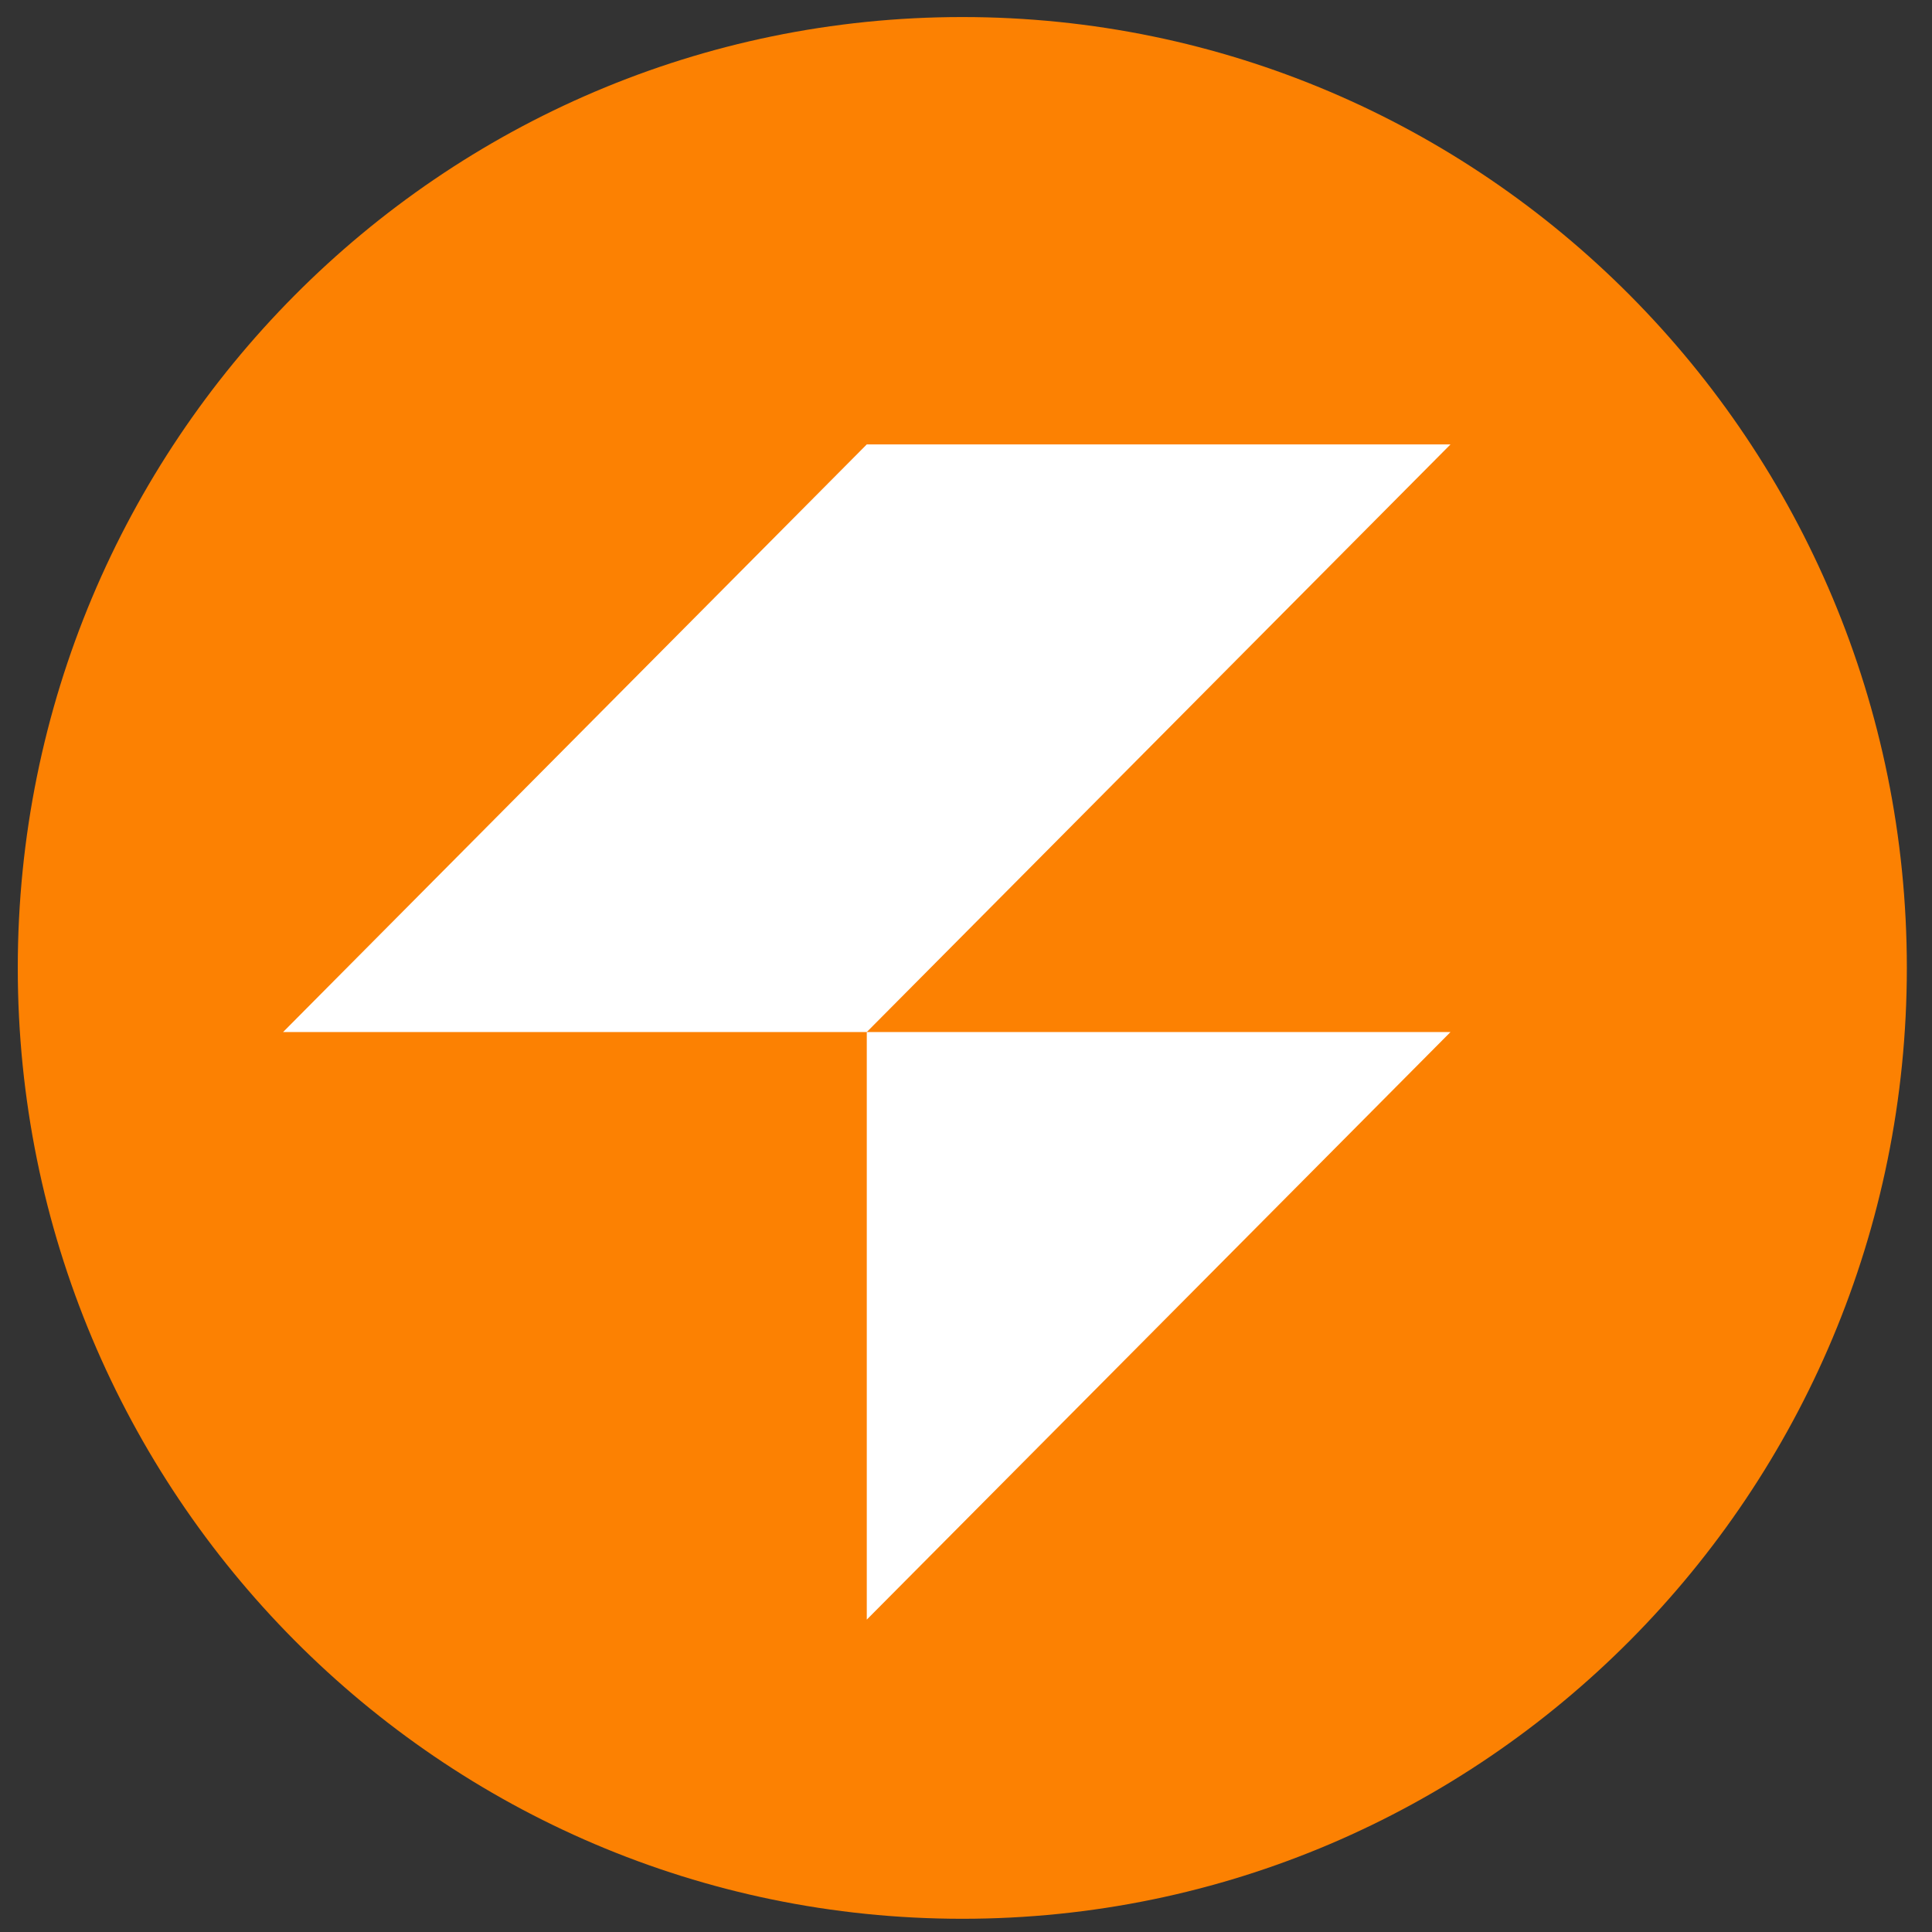
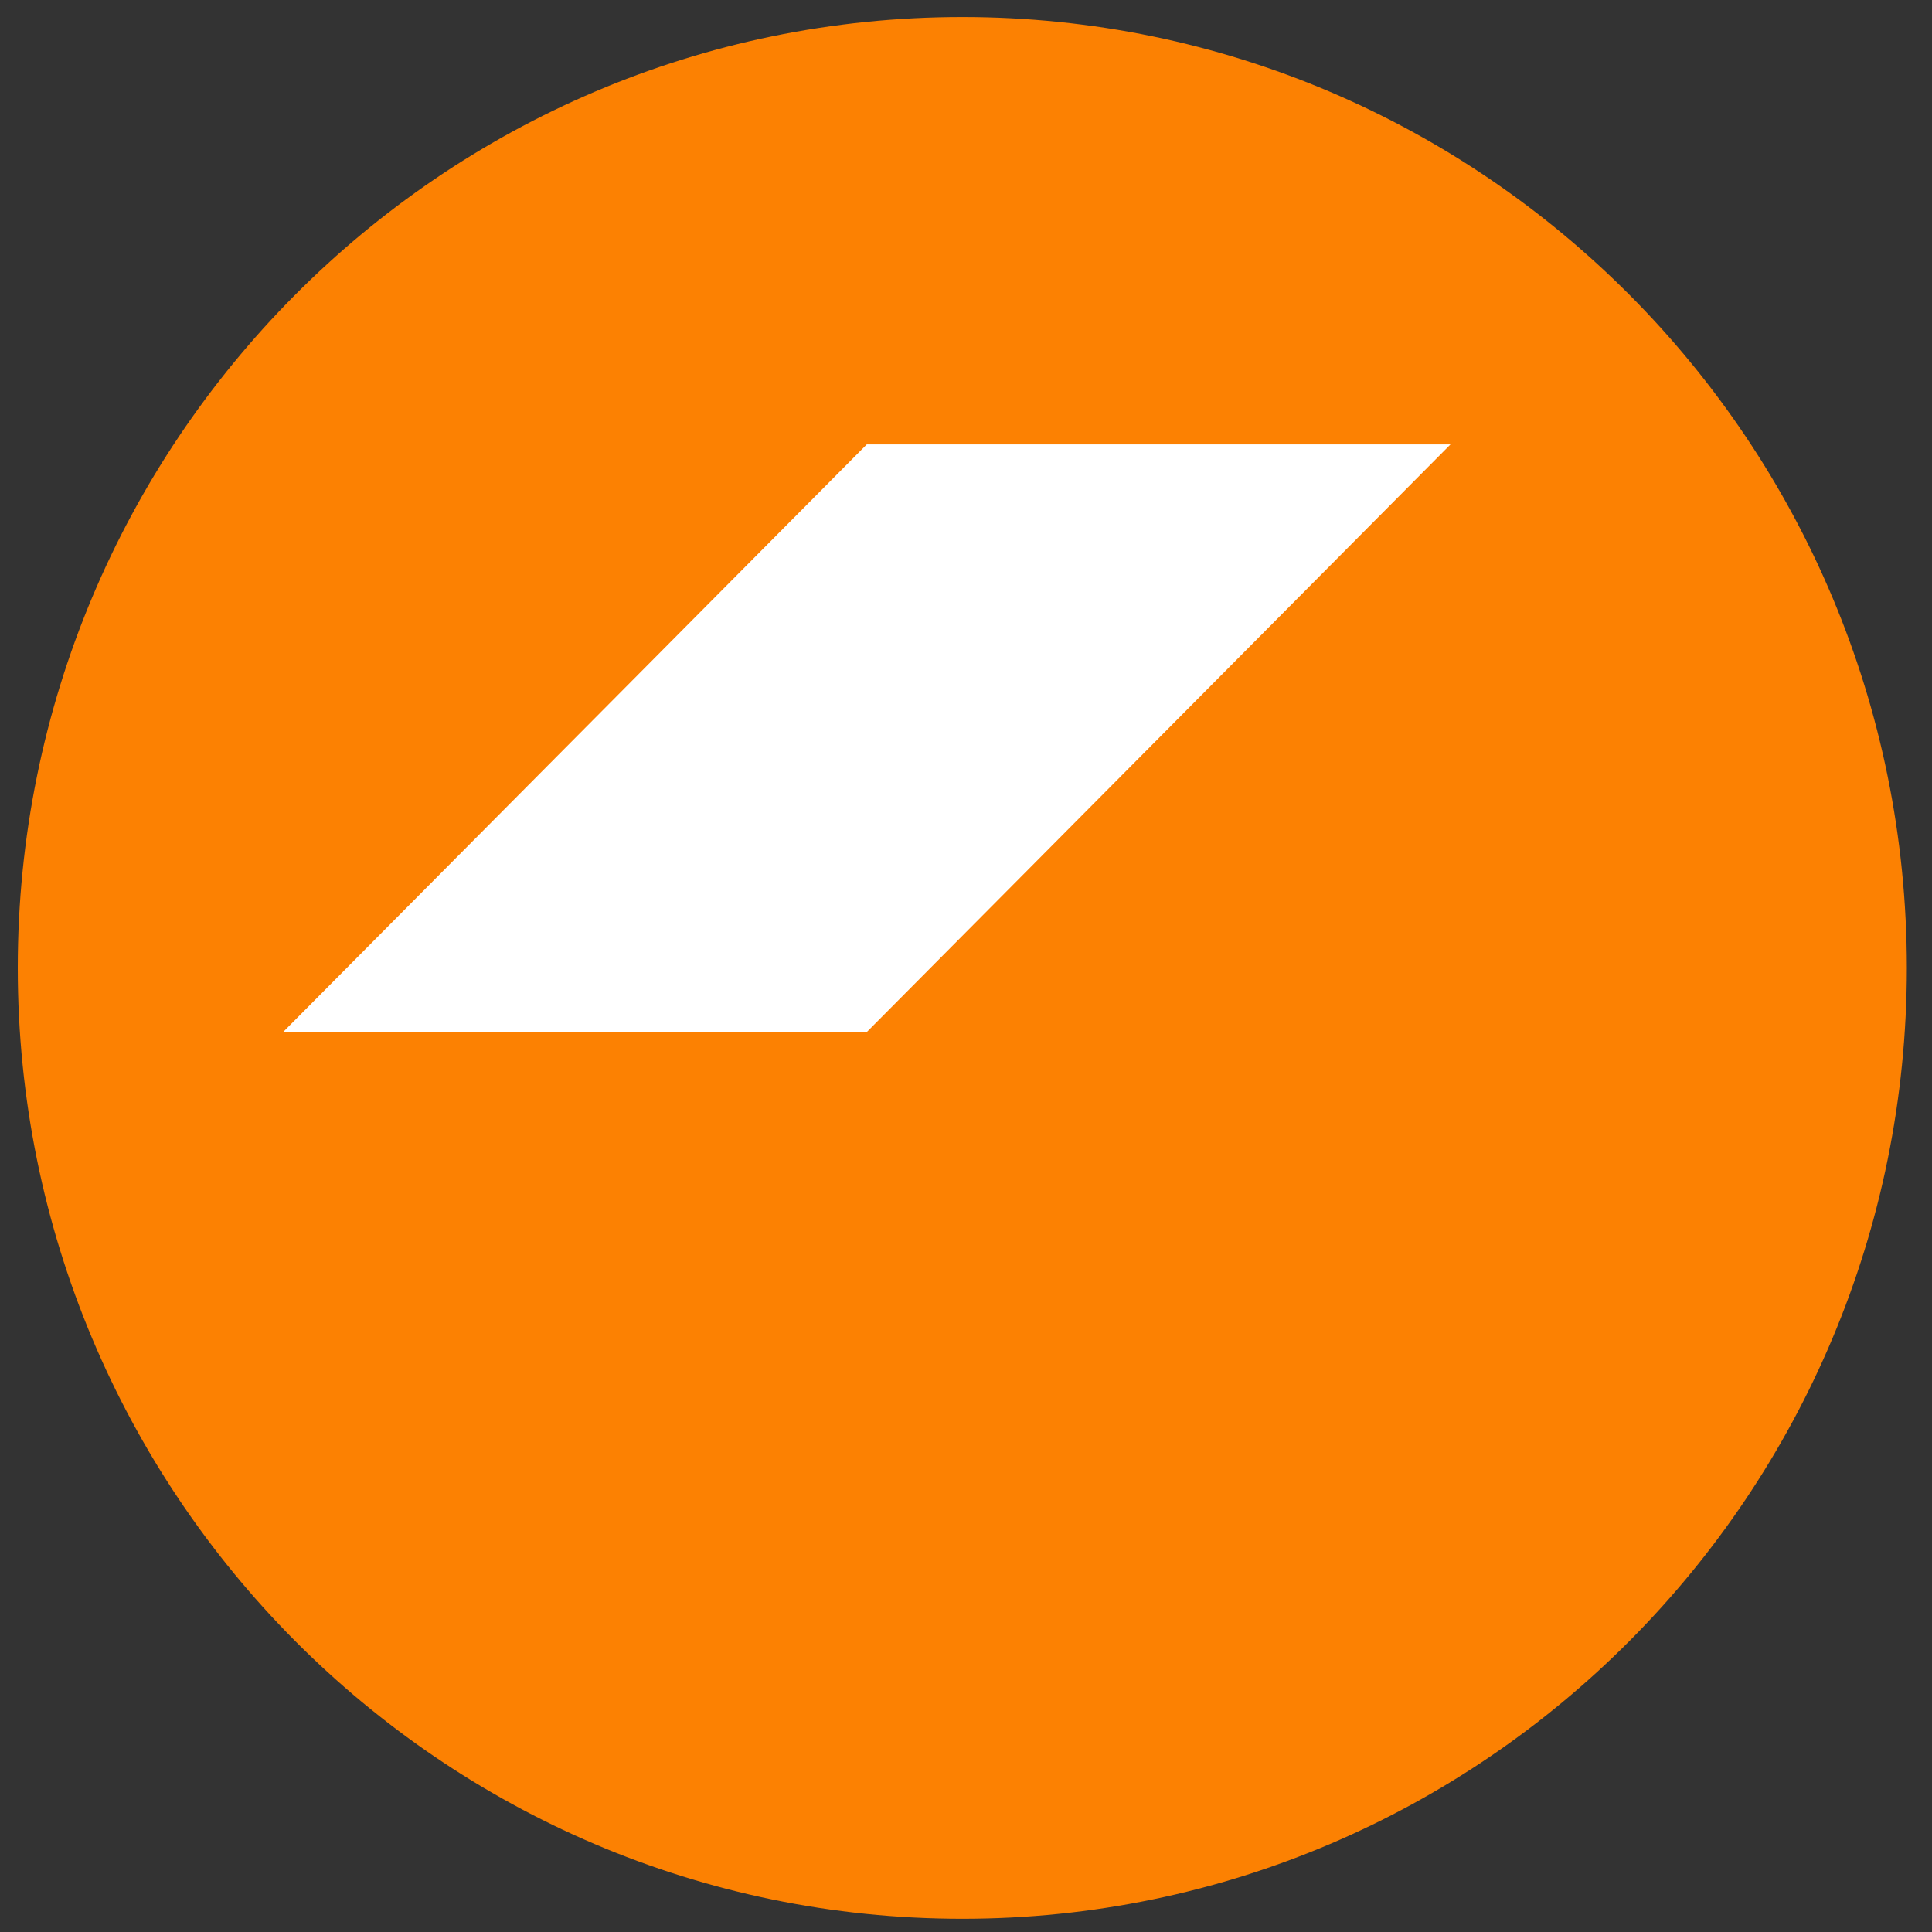
<svg xmlns="http://www.w3.org/2000/svg" width="45" height="45" viewBox="0 0 45 45" fill="none">
  <rect x="0" y="0" width="45" height="45" fill="#333333" stroke="none" />
  <path d="M22.414 44.692C34.564 44.692 44.414 34.776 44.414 22.544C44.414 10.313 34.564 0.397 22.414 0.397C10.264 0.397 0.414 10.313 0.414 22.544C0.414 34.776 10.264 44.692 22.414 44.692Z" fill="#fc8102" />
-   <path d="M20.189 37.724V24.038H33.785L20.189 37.724Z" fill="white" />
  <path d="M20.189 10.351L6.594 24.038H20.189L33.785 10.351H20.189Z" fill="white" />
</svg>